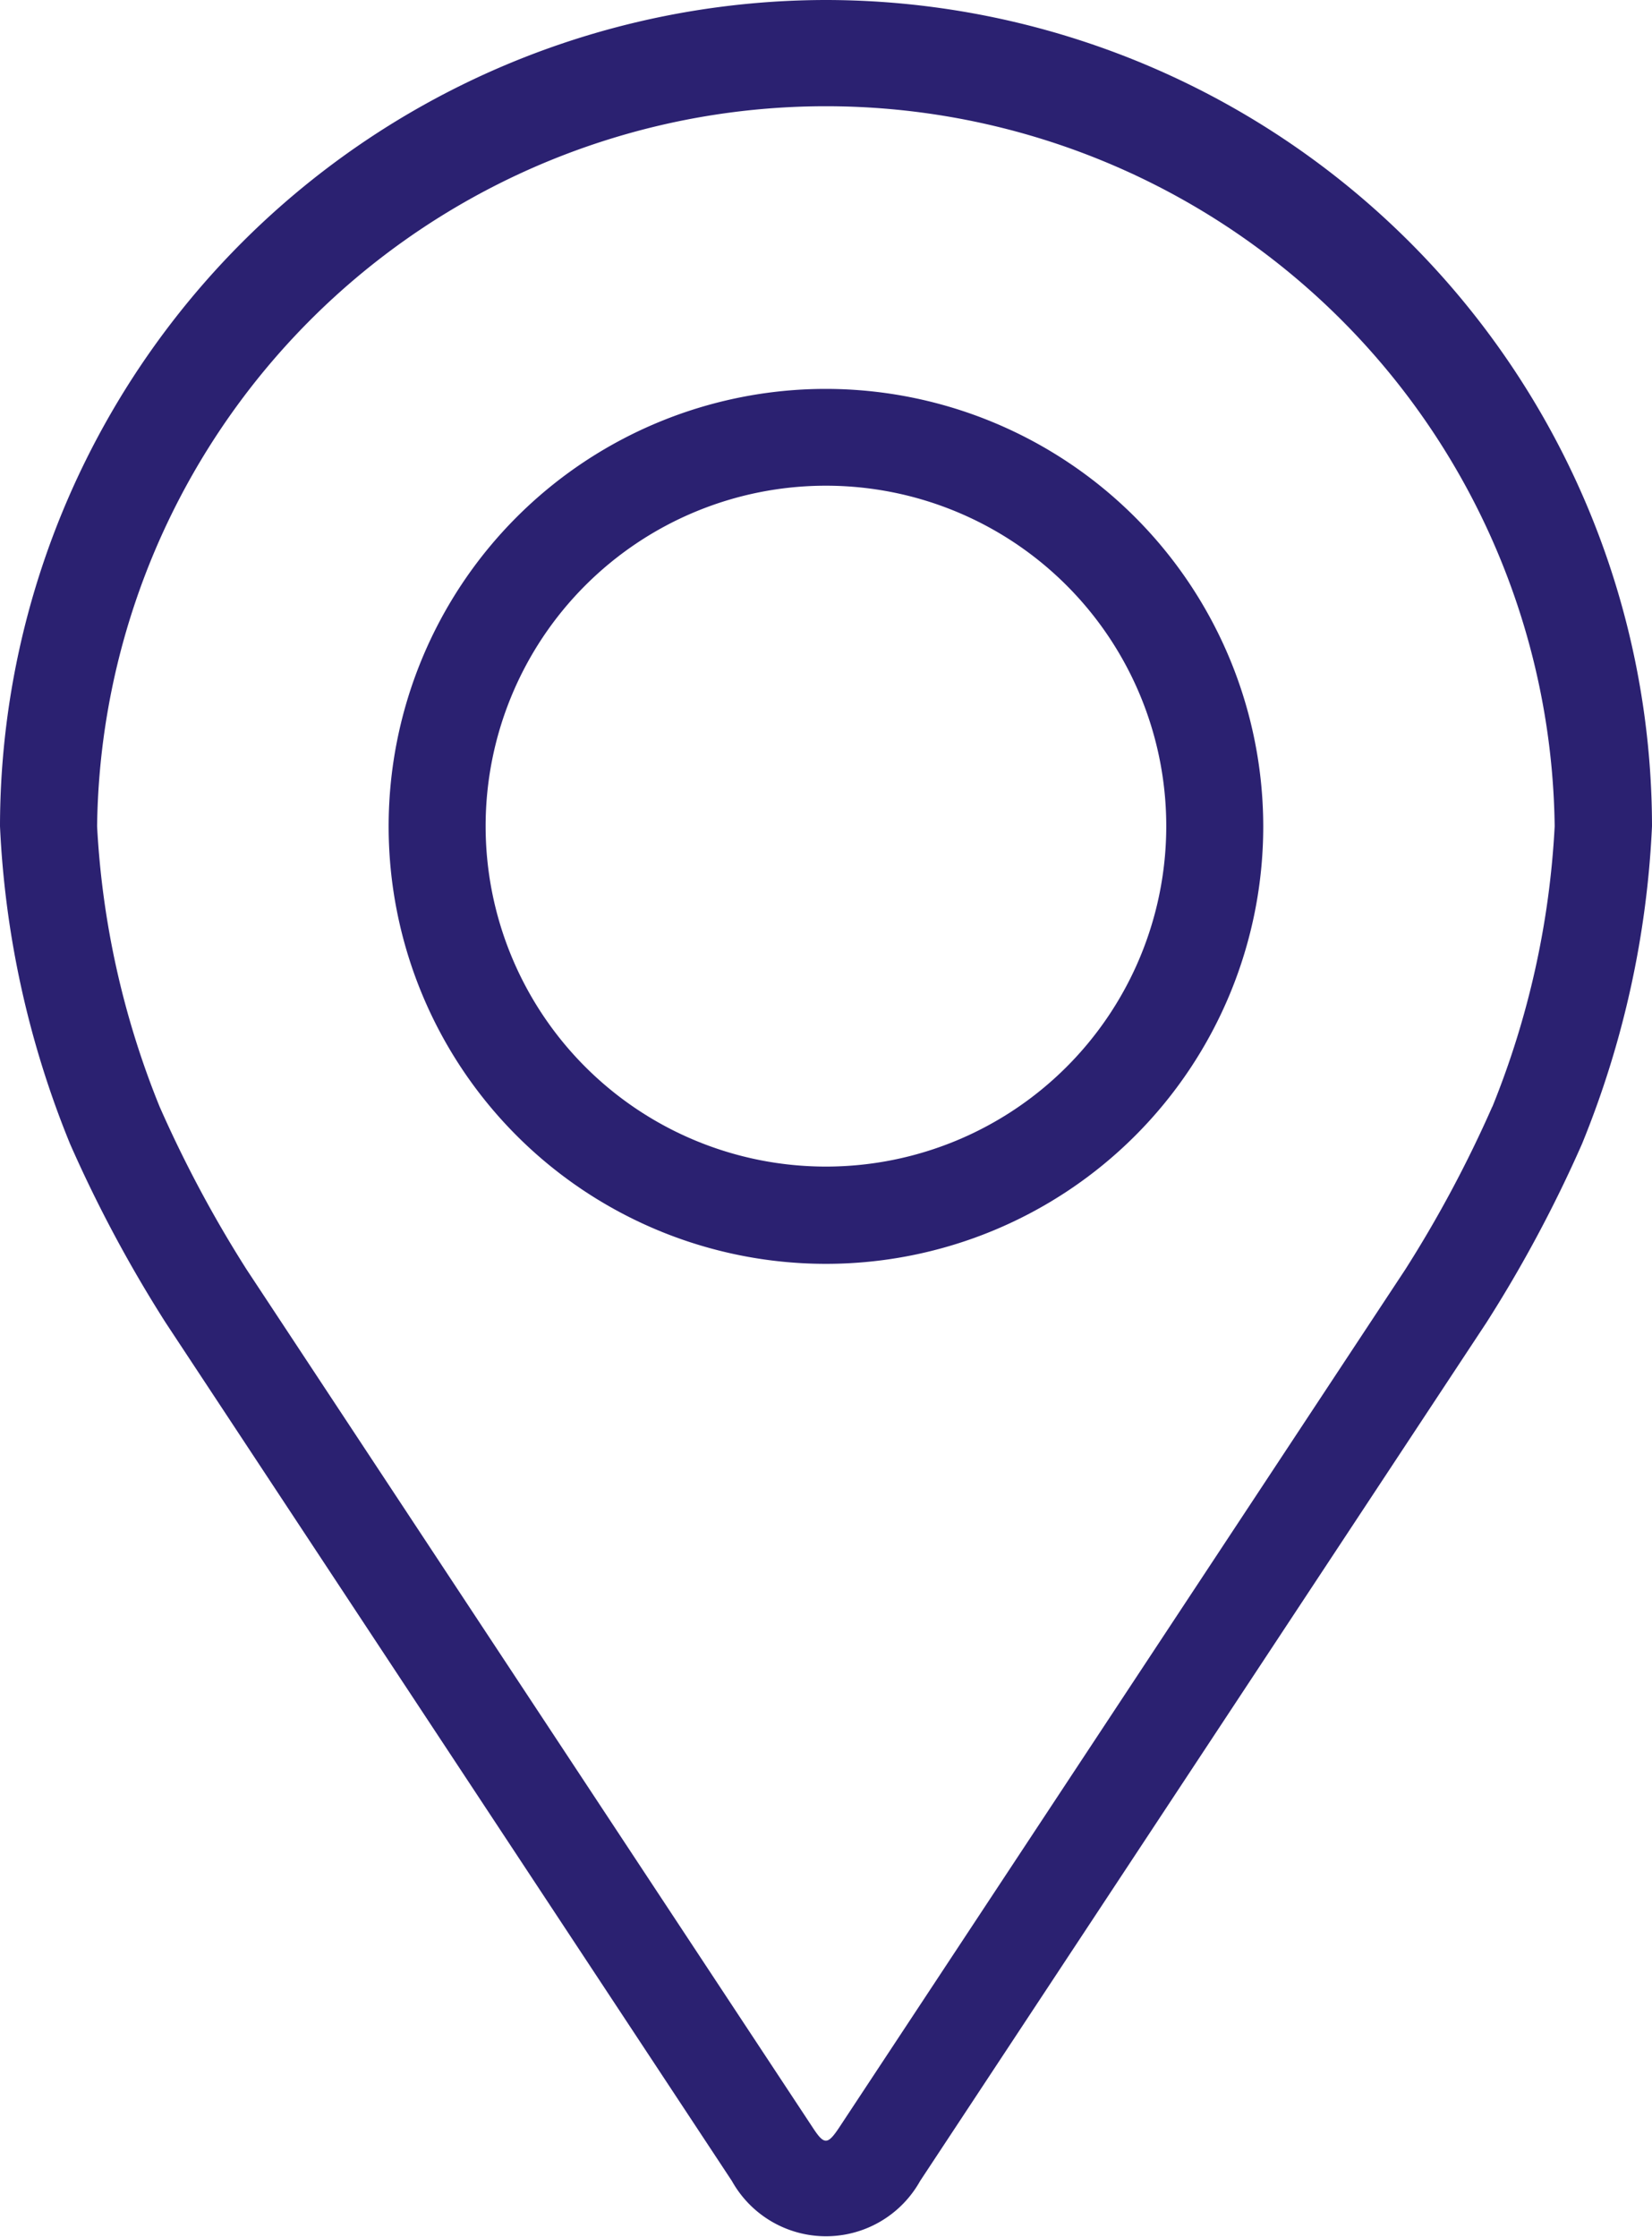
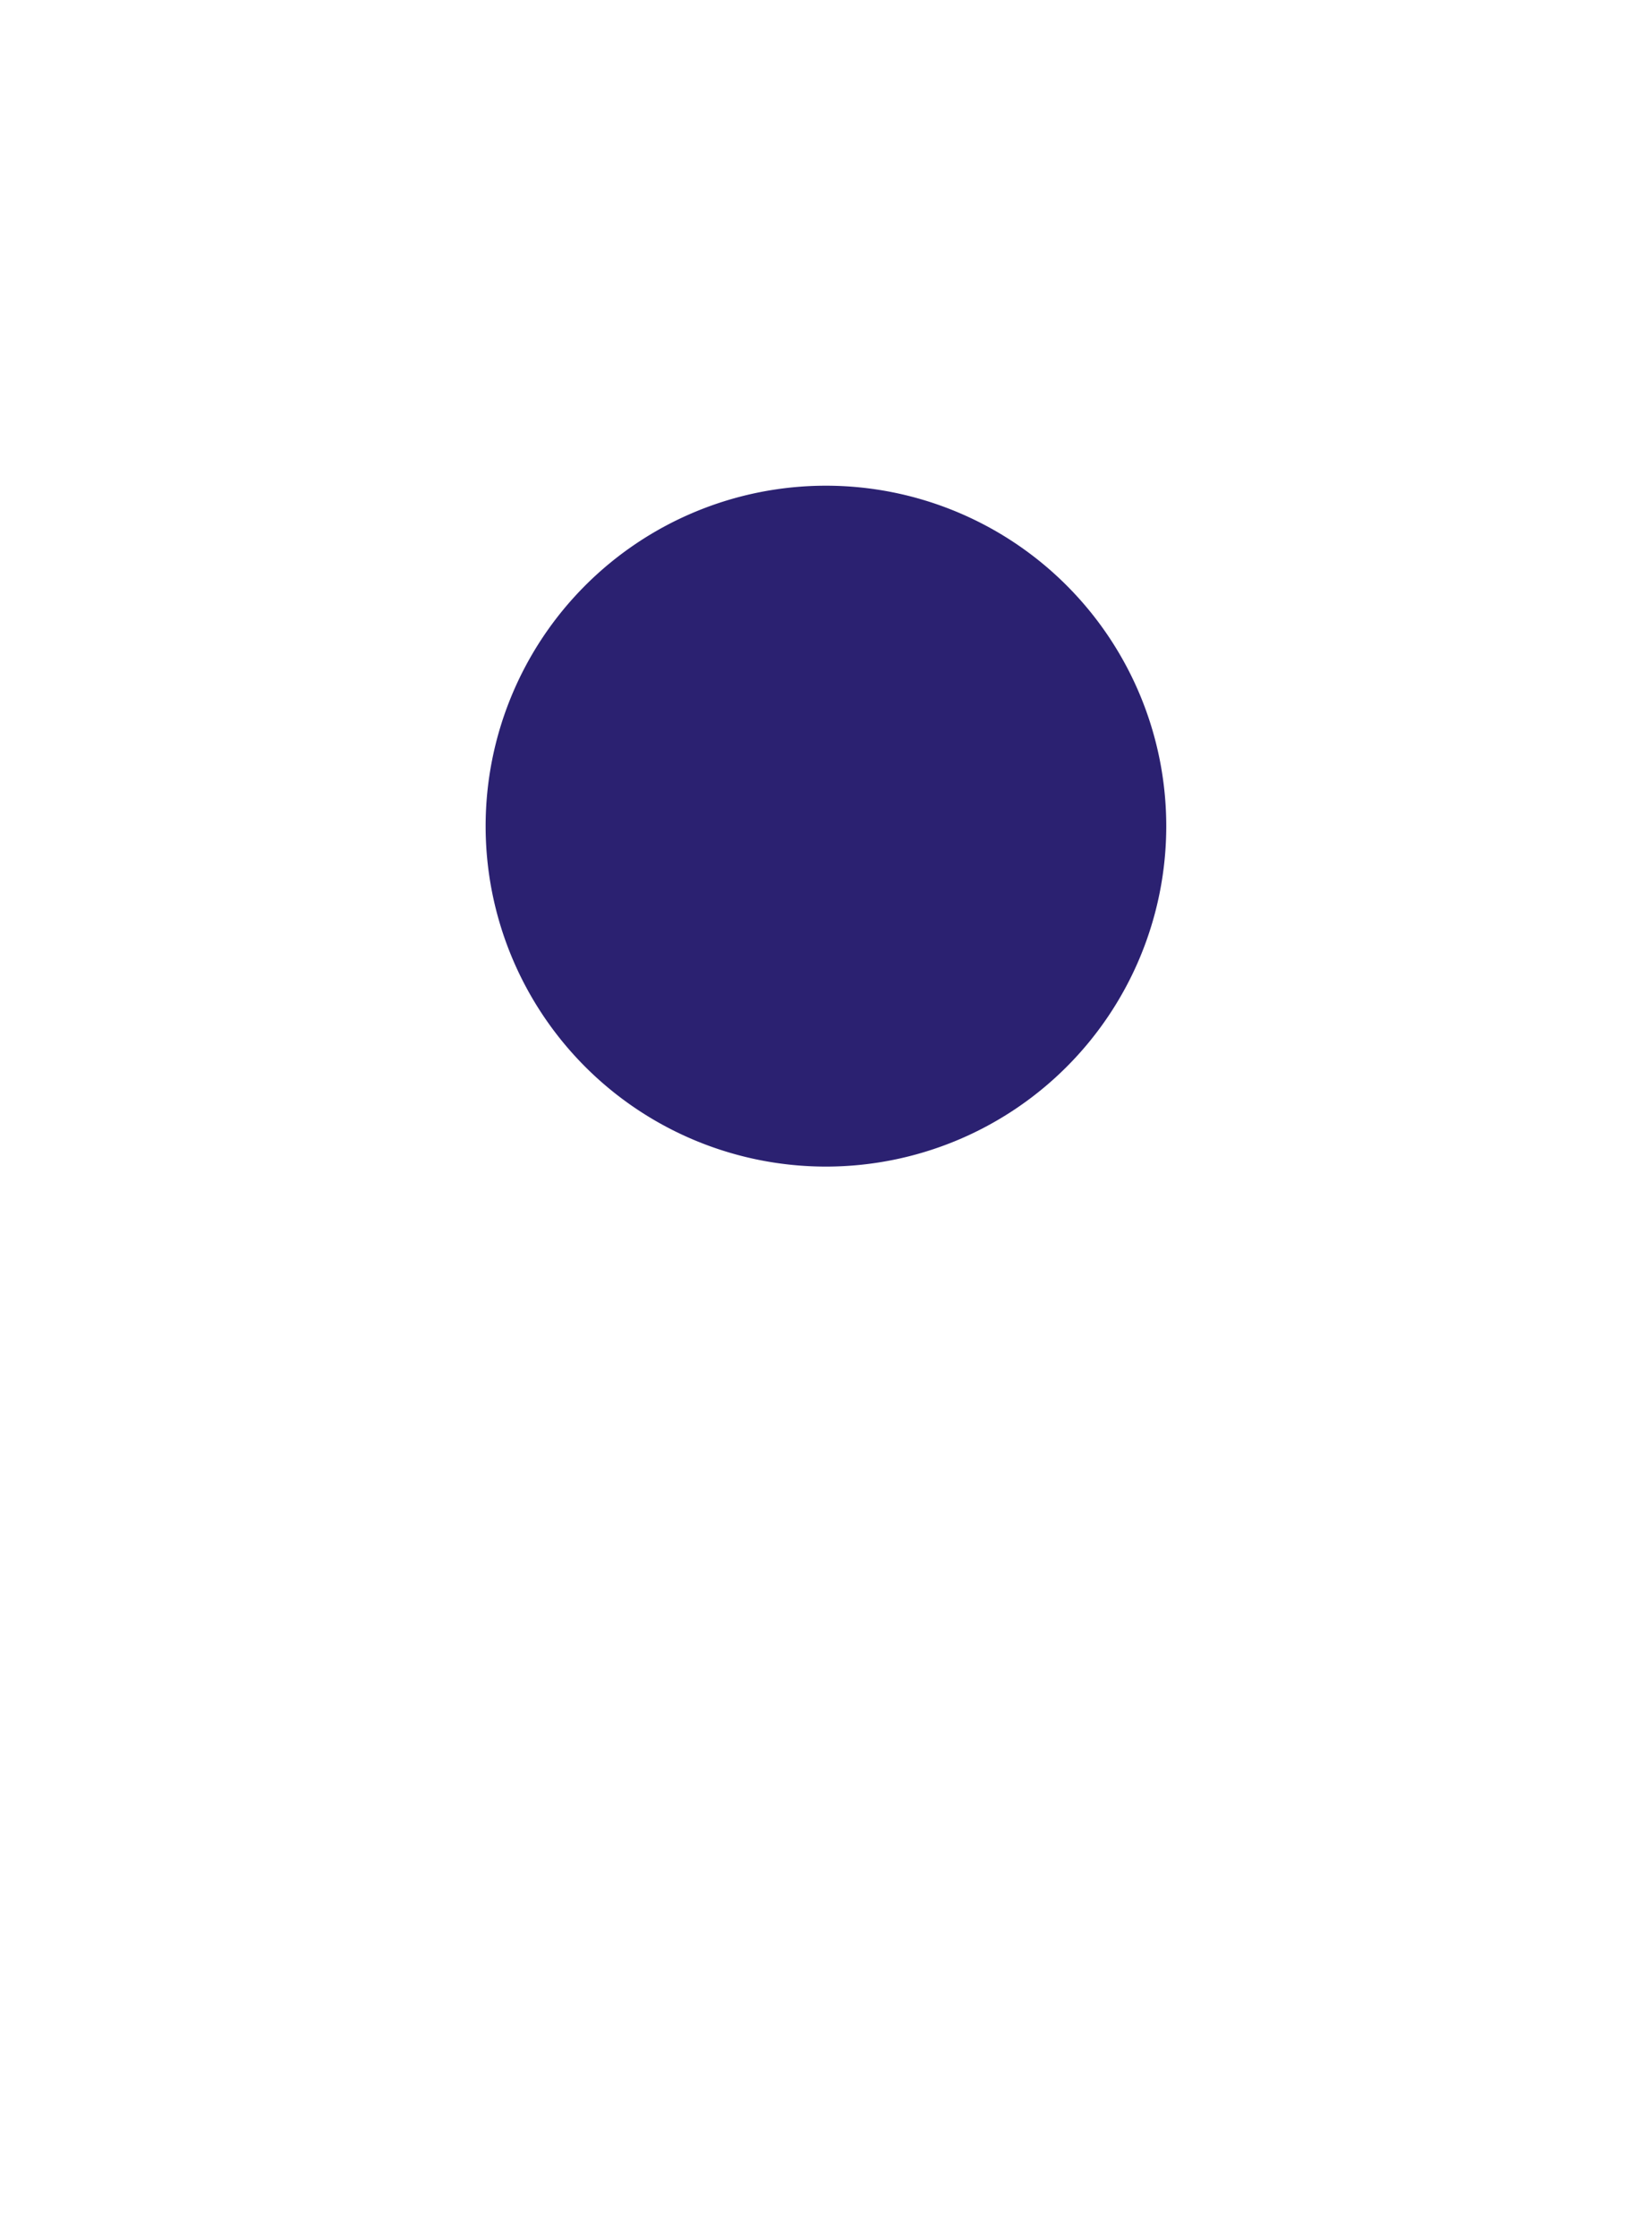
<svg xmlns="http://www.w3.org/2000/svg" id="pin_2_" data-name="pin (2)" width="14.563" height="19.711">
  <g id="Group_1600" data-name="Group 1600">
    <g id="Group_1599" data-name="Group 1599" fill="#2b2171">
-       <path id="Path_828" data-name="Path 828" d="M55.361 0a7.289 7.289 0 00-7.281 7.281 8.4 8.4 0 00.618 2.8 11.743 11.743 0 00.842 1.574l4.992 7.564a.95.95 0 001.659 0l4.993-7.565a11.693 11.693 0 00.842-1.574 8.4 8.4 0 00.617-2.8A7.289 7.289 0 0055.361 0zm5.874 9.752a10.759 10.759 0 01-.767 1.435l-4.993 7.565c-.1.149-.13.149-.228 0l-4.993-7.565a10.765 10.765 0 01-.767-1.435 7.626 7.626 0 01-.551-2.471 6.425 6.425 0 0112.849 0 7.632 7.632 0 01-.549 2.471z" transform="translate(-48.08)" />
-       <path id="Path_829" data-name="Path 829" d="M115.935 64.008a3.855 3.855 0 103.855 3.855 3.859 3.859 0 00-3.855-3.855zm0 6.853a3 3 0 113-3 3 3 0 01-3 3z" transform="translate(-108.654 -60.581)" />
+       <path id="Path_829" data-name="Path 829" d="M115.935 64.008zm0 6.853a3 3 0 113-3 3 3 0 01-3 3z" transform="translate(-108.654 -60.581)" />
    </g>
  </g>
</svg>